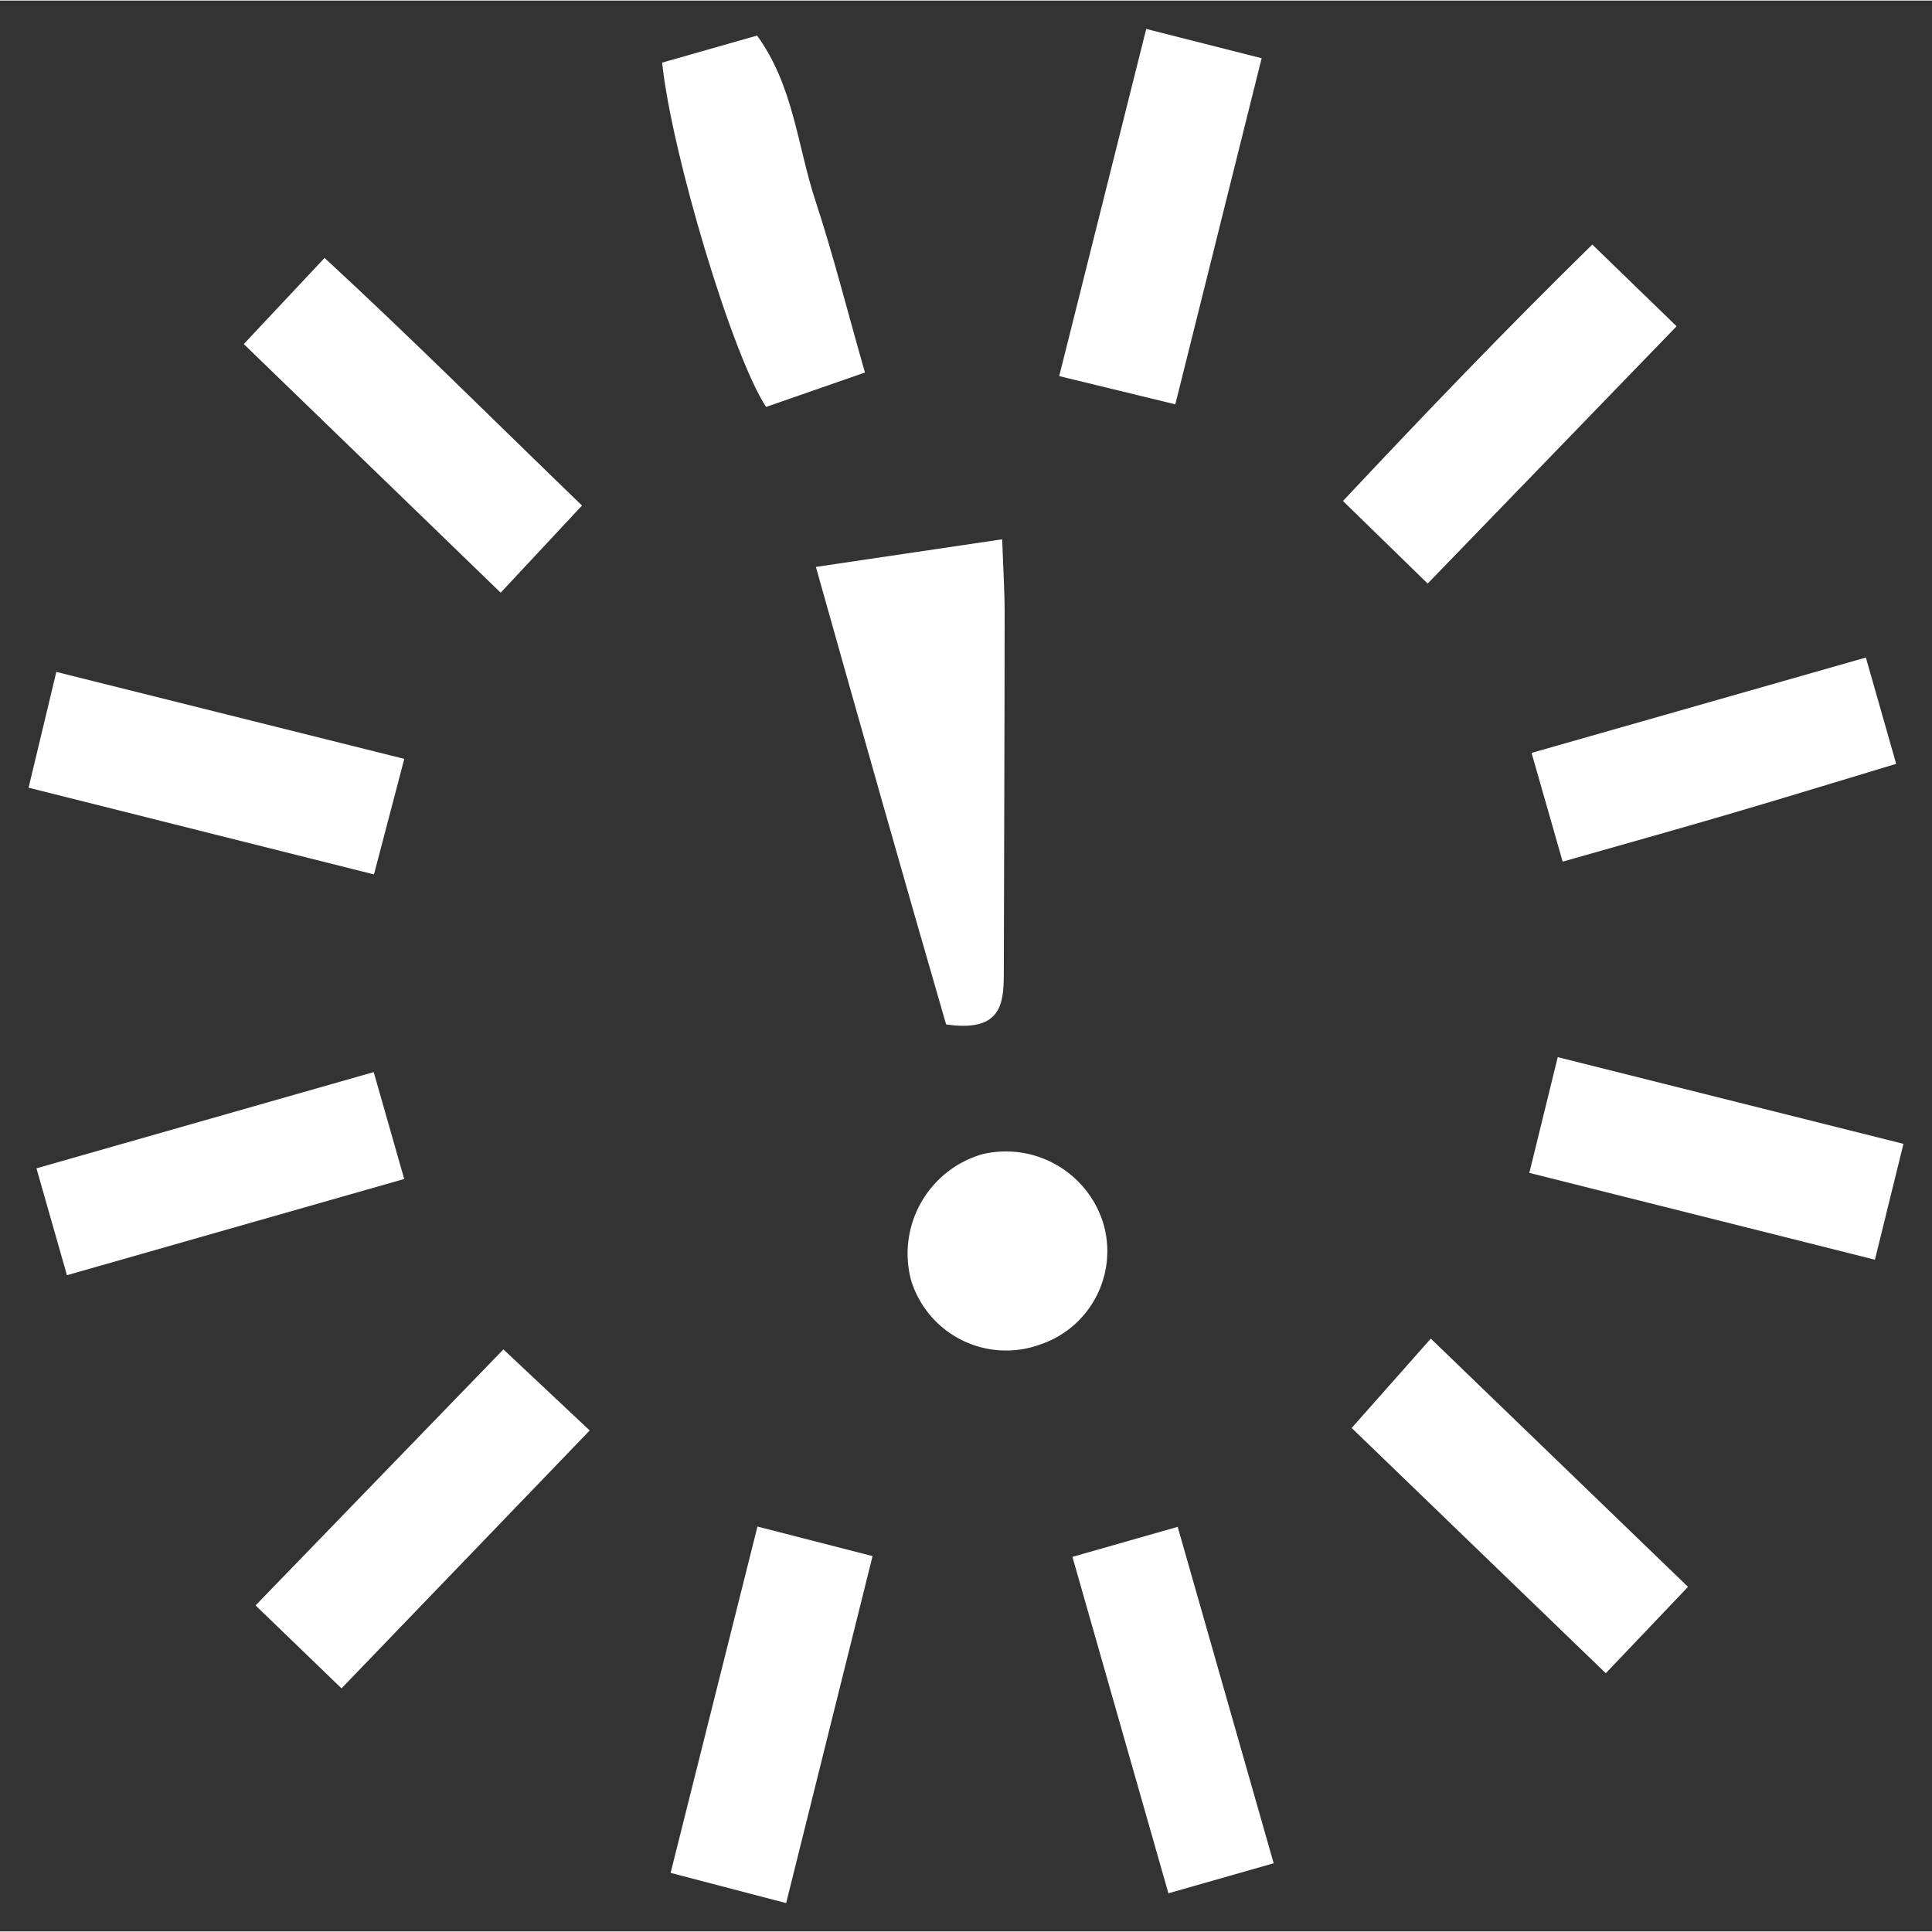
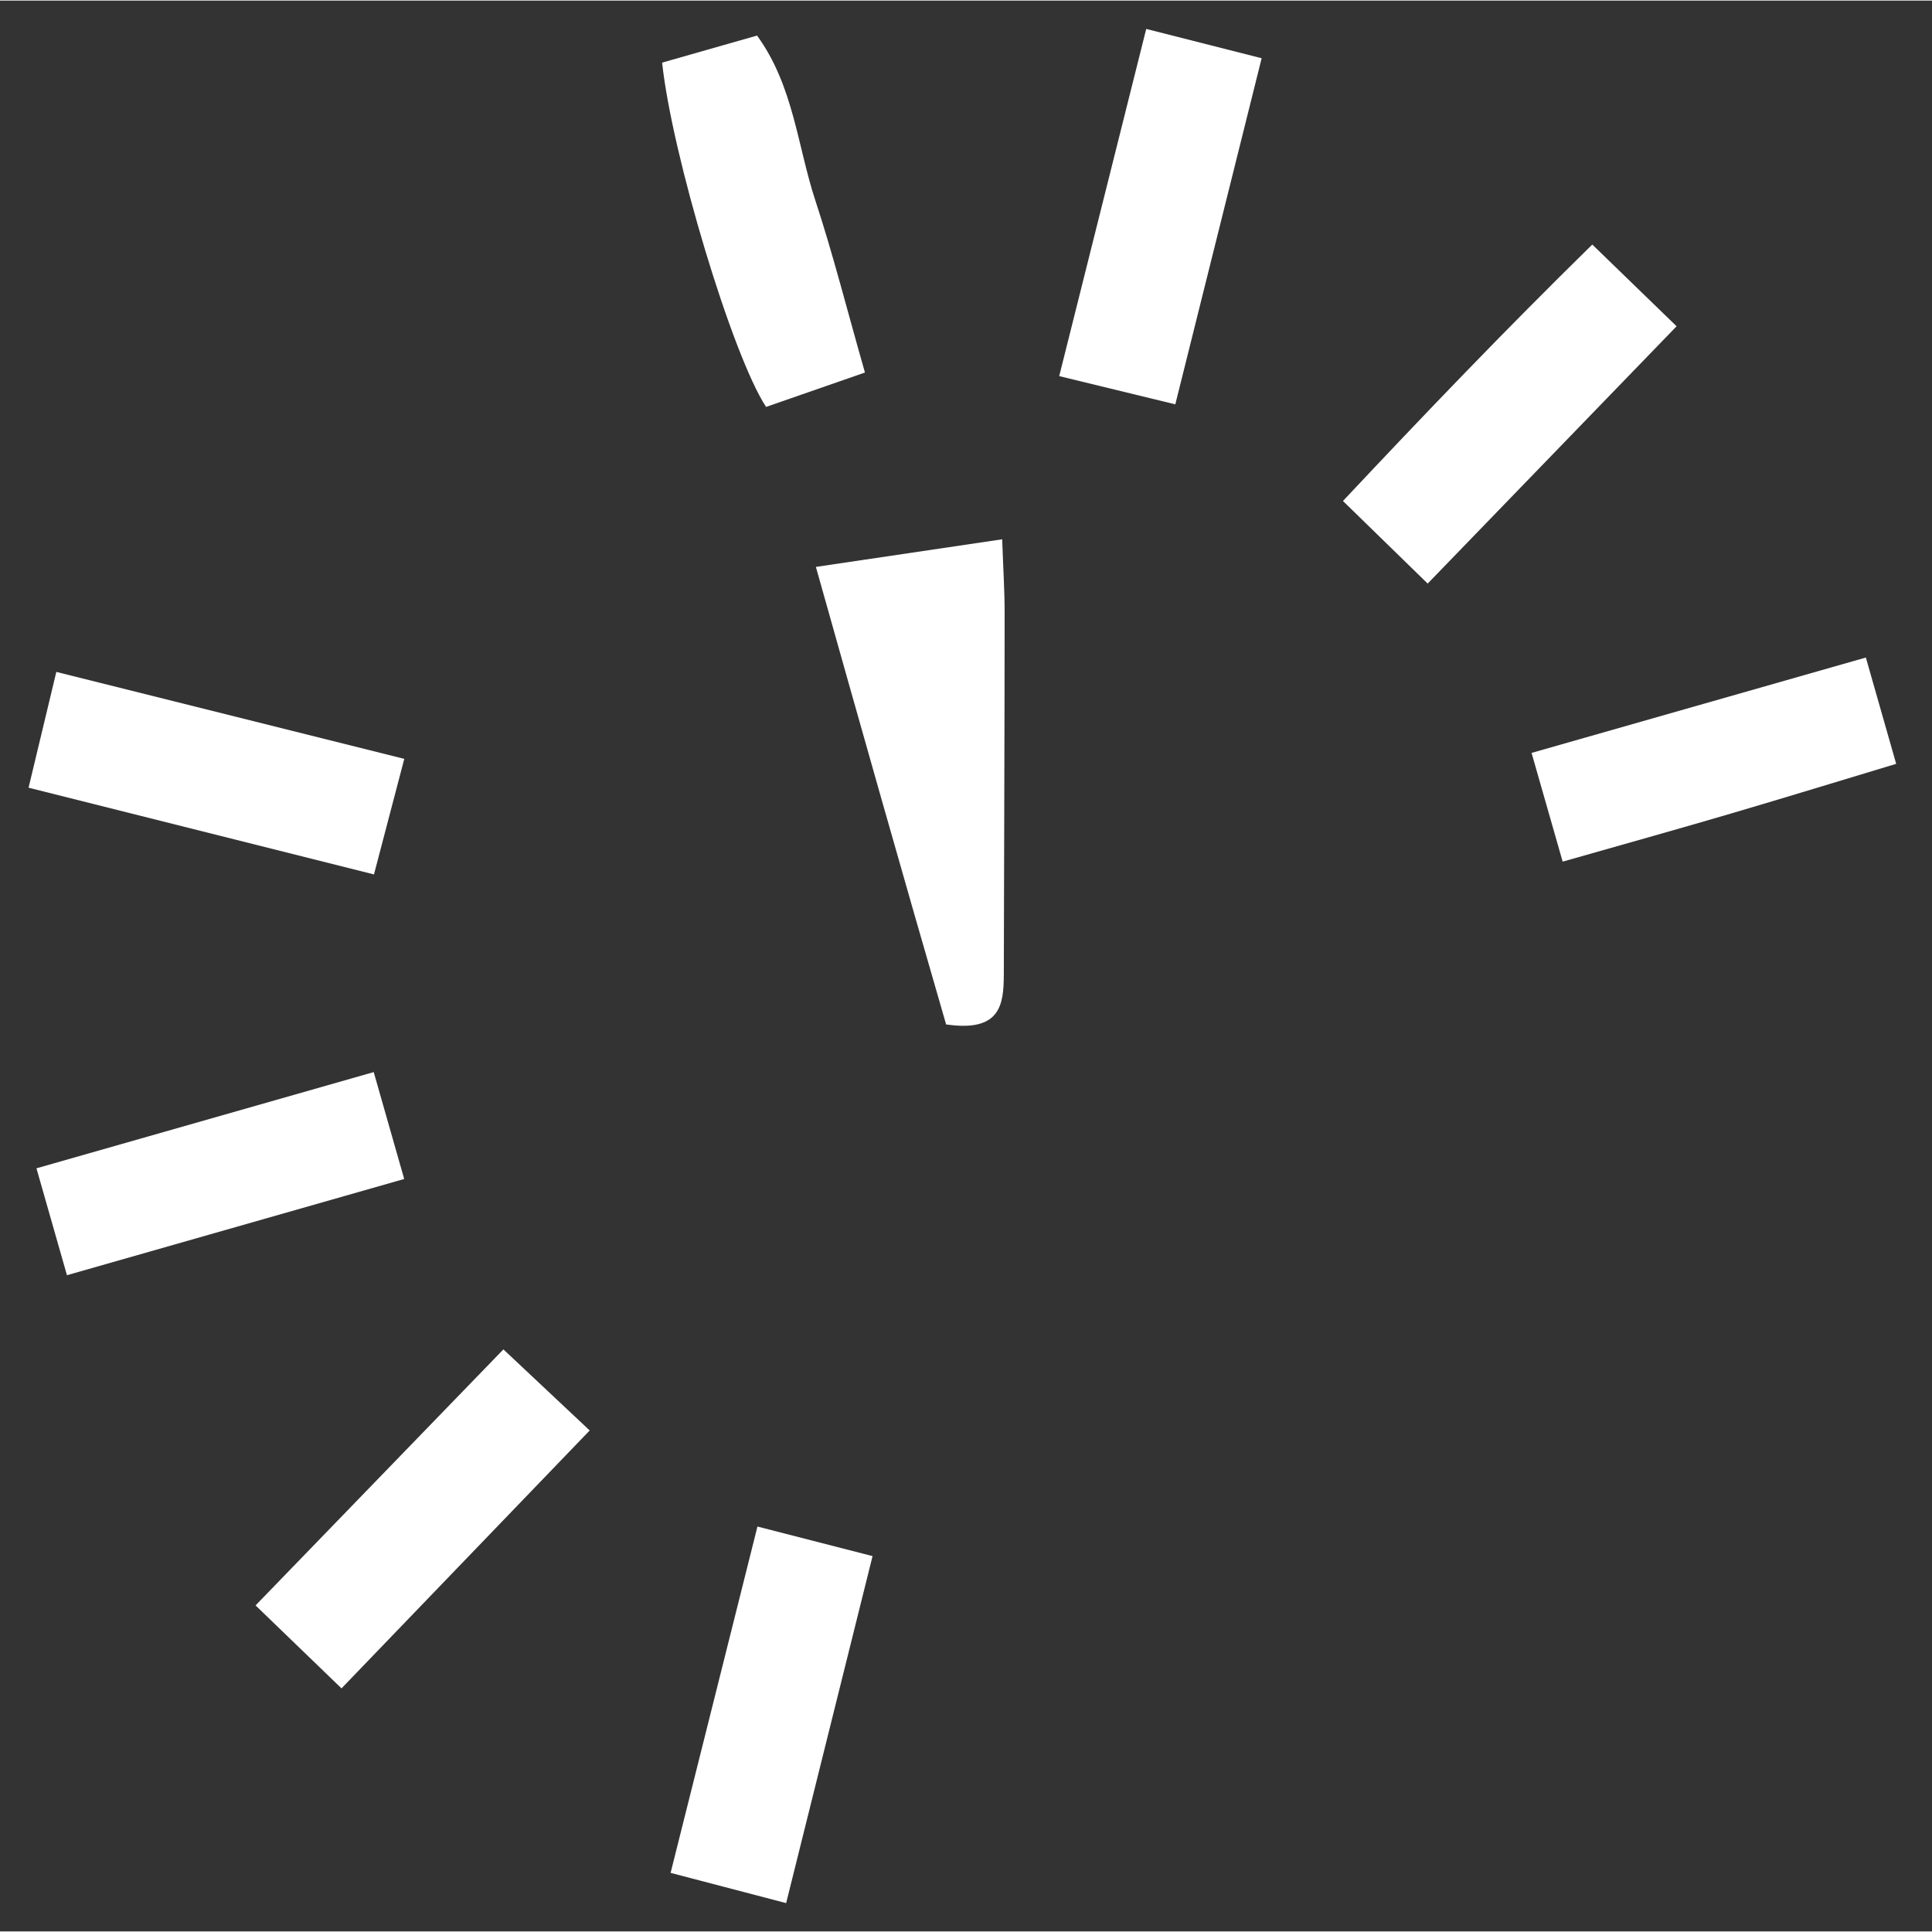
<svg xmlns="http://www.w3.org/2000/svg" width="200" height="200" viewBox="0 0 197.253 197.135">
  <rect x="0" y="0" width="197.253" height="197.135" fill="#333333" stroke="none" />
  <defs>
    <style>.a{fill:#fff;}</style>
  </defs>
  <g transform="translate(-213.328 -1171.537)">
    <path class="a" d="M.008,0,35.5.047c-.008,3.67-.008,6.953-.016,11.286-5.856.079-11.759.189-17.663.229C12.075,11.6,6.33,11.554,0,11.546,0,7.363,0,3.717.008,0Z" transform="translate(369.69 1248.351) rotate(-16)" />
    <path class="a" d="M5.99,28.641,0,18.152C10.457,11.917,20.654,5.974,31.687,0c2.068,3.6,3.82,6.653,5.974,10.394C27.149,16.447,17.031,22.28,5.99,28.641Z" transform="translate(345.438 1205.179) rotate(-16)" />
    <path class="a" d="M18.31,0C22,2.147,24.916,3.851,28.814,6.124,22.753,16.613,16.834,26.865,10.6,37.662c-3.8-2.17-6.9-3.93-10.6-6.038C6.164,20.977,12.012,10.868,18.31,0Z" transform="translate(312.754 1179.479) rotate(-16)" />
    <path class="a" d="M1.071,0C4.615.008,7.724.008,11.149.016,13.32,5.974,12,12,12.23,17.868c.221,5.738.032,11.5.024,18.255-3.844.213-7.324.41-10.67.592C-.287,30.732-.555,9.265,1.071,0Z" transform="translate(279.9 1178.167) rotate(-16)" />
-     <path class="a" d="M28.649,31.545c-3.583,2.155-6.622,3.978-10.433,6.266C12.083,27.157,6.266,17.071,0,6.18,3.394,4.159,6.408,2.352,10.355,0,16.692,10.433,22.445,20.8,28.649,31.545Z" transform="translate(236.514 1200.666) rotate(-16)" />
    <path class="a" d="M37.685,18.326c-2.249,3.788-4.08,6.866-6.227,10.489C20.725,22.6,10.647,16.747,0,10.583,2.1,6.866,3.851,3.772,5.982,0,16.613,6.14,26.707,11.98,37.685,18.326Z" transform="translate(213.328 1241.727) rotate(-16)" />
    <path class="a" d="M35.823.047c-.008,4.167-.008,7.505-.016,11.349L0,11.349C.008,7.505.008,3.986.016,0Z" transform="translate(217.035 1290.765) rotate(-16)" />
    <path class="a" d="M6.1,28.712C3.938,24.971,2.139,21.846,0,18.152,10.591,12.051,20.772,6.187,31.529,0c1.989,3.346,3.828,6.424,6.187,10.386C27.054,16.574,16.779,22.524,6.1,28.712Z" transform="translate(234.417 1317.938) rotate(-16)" />
    <path class="a" d="M10.489,37.764C6.479,35.389,3.4,33.558,0,31.545,6.187,20.859,12.075,10.694,18.27,0c3.67,2.155,6.771,3.978,10.465,6.14C22.674,16.637,16.826,26.778,10.489,37.764Z" transform="translate(273.1 1332.371) rotate(-16)" />
-     <path class="a" d="M.047,0c3.9.008,7.261.008,11.175.016-.016,11.854-.032,23.5-.047,35.72C7.648,35.728,4.12,35.728,0,35.72.016,23.953.032,12.114.047,0Z" transform="translate(322.775 1330.443) rotate(-16)" />
-     <path class="a" d="M10.283,0C16.4,10.583,22.248,20.709,28.538,31.6c-3.457,2.028-6.677,3.915-10.5,6.164C11.957,27.252,6.243,17.347,0,6.543,3.315,4.435,6.456,2.439,10.283,0Z" transform="translate(349.527 1310.982) rotate(-16)" />
-     <path class="a" d="M6.045,0c10.86,6.29,20.772,12.028,31.49,18.239C35.5,21.79,33.652,25,31.474,28.806,20.725,22.572,10.639,16.724,0,10.56,2.052,6.977,3.82,3.9,6.045,0Z" transform="translate(366.559 1281.076) rotate(-16)" />
    <path class="a" d="M19.172,2.533c-.718,2.881-1.207,5.122-1.839,7.324C13.939,21.672,10.5,33.471,7.089,45.277,6.213,48.308,5.1,50.857.017,48.568-.03,33.068.025,17.039.112,0,6.868.892,12.7,1.665,19.172,2.533Z" transform="translate(296.521 1229.389) rotate(-16)" />
-     <path class="a" d="M20.466,10.113A10.054,10.054,0,0,1,10.8,20.31,10.149,10.149,0,0,1,0,10.389,10.567,10.567,0,0,1,10.522,0,10.412,10.412,0,0,1,20.466,10.113Z" transform="translate(303.49 1292.224) rotate(-16)" />
  </g>
</svg>